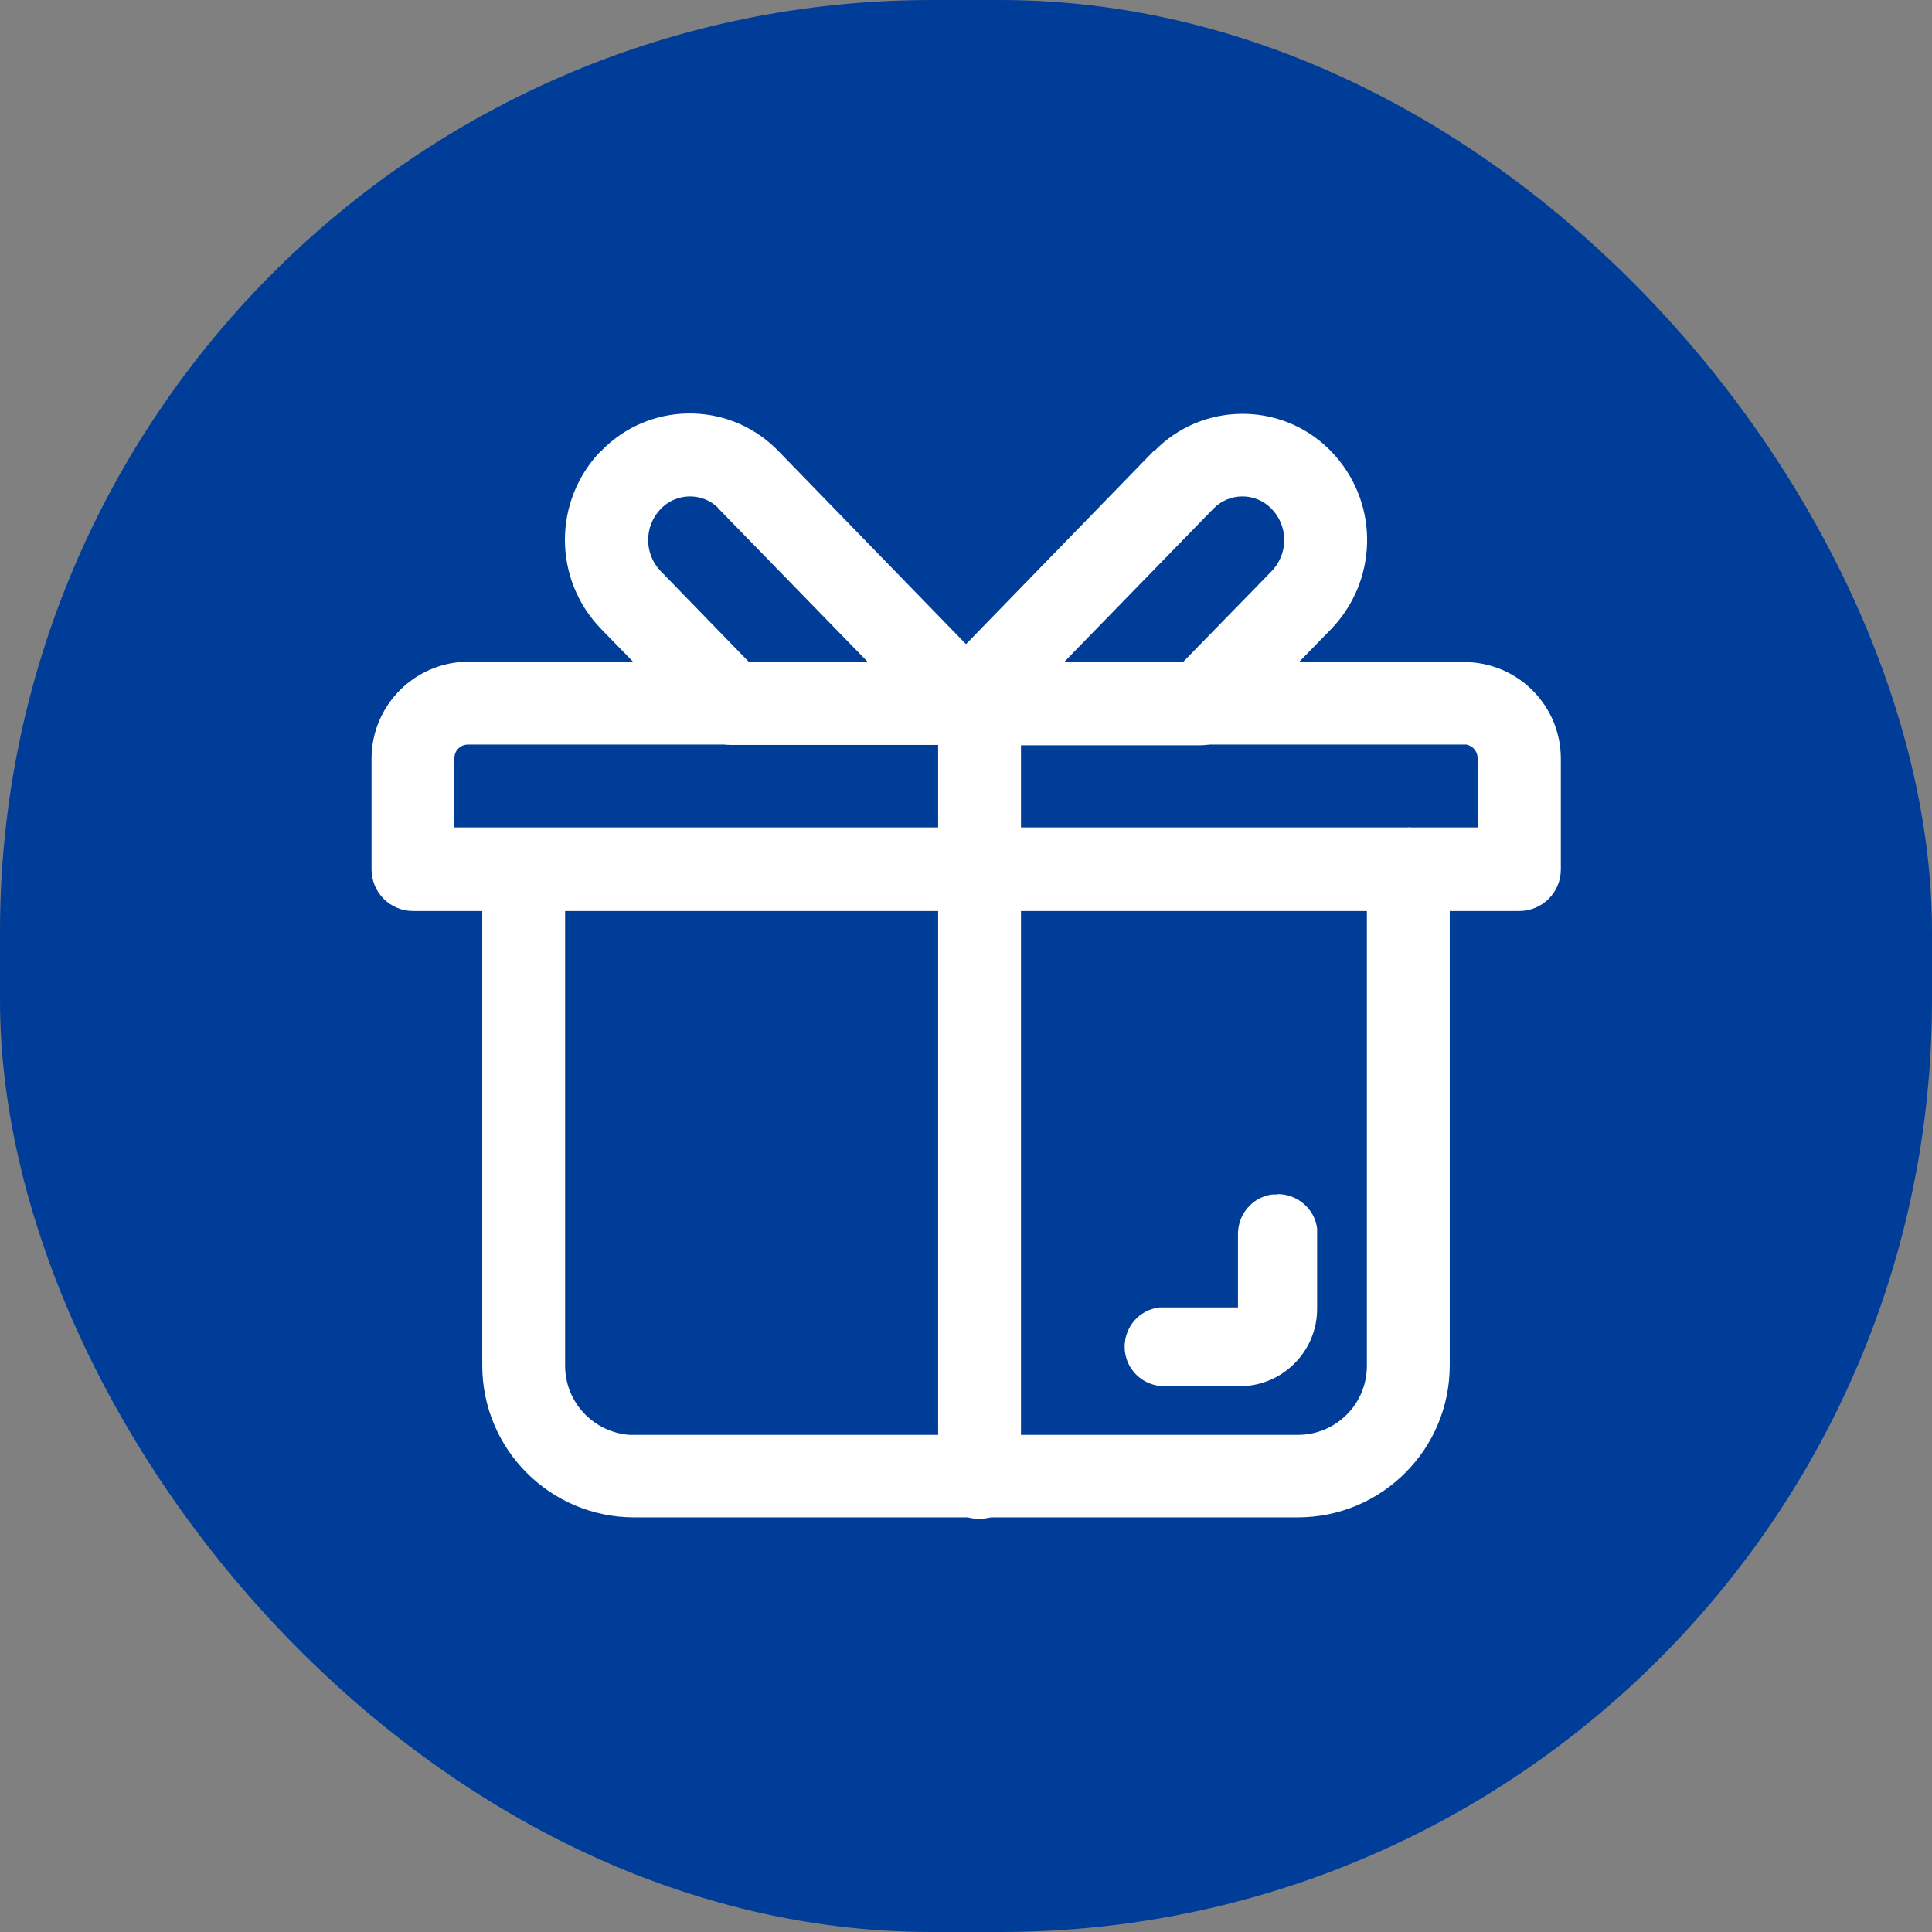
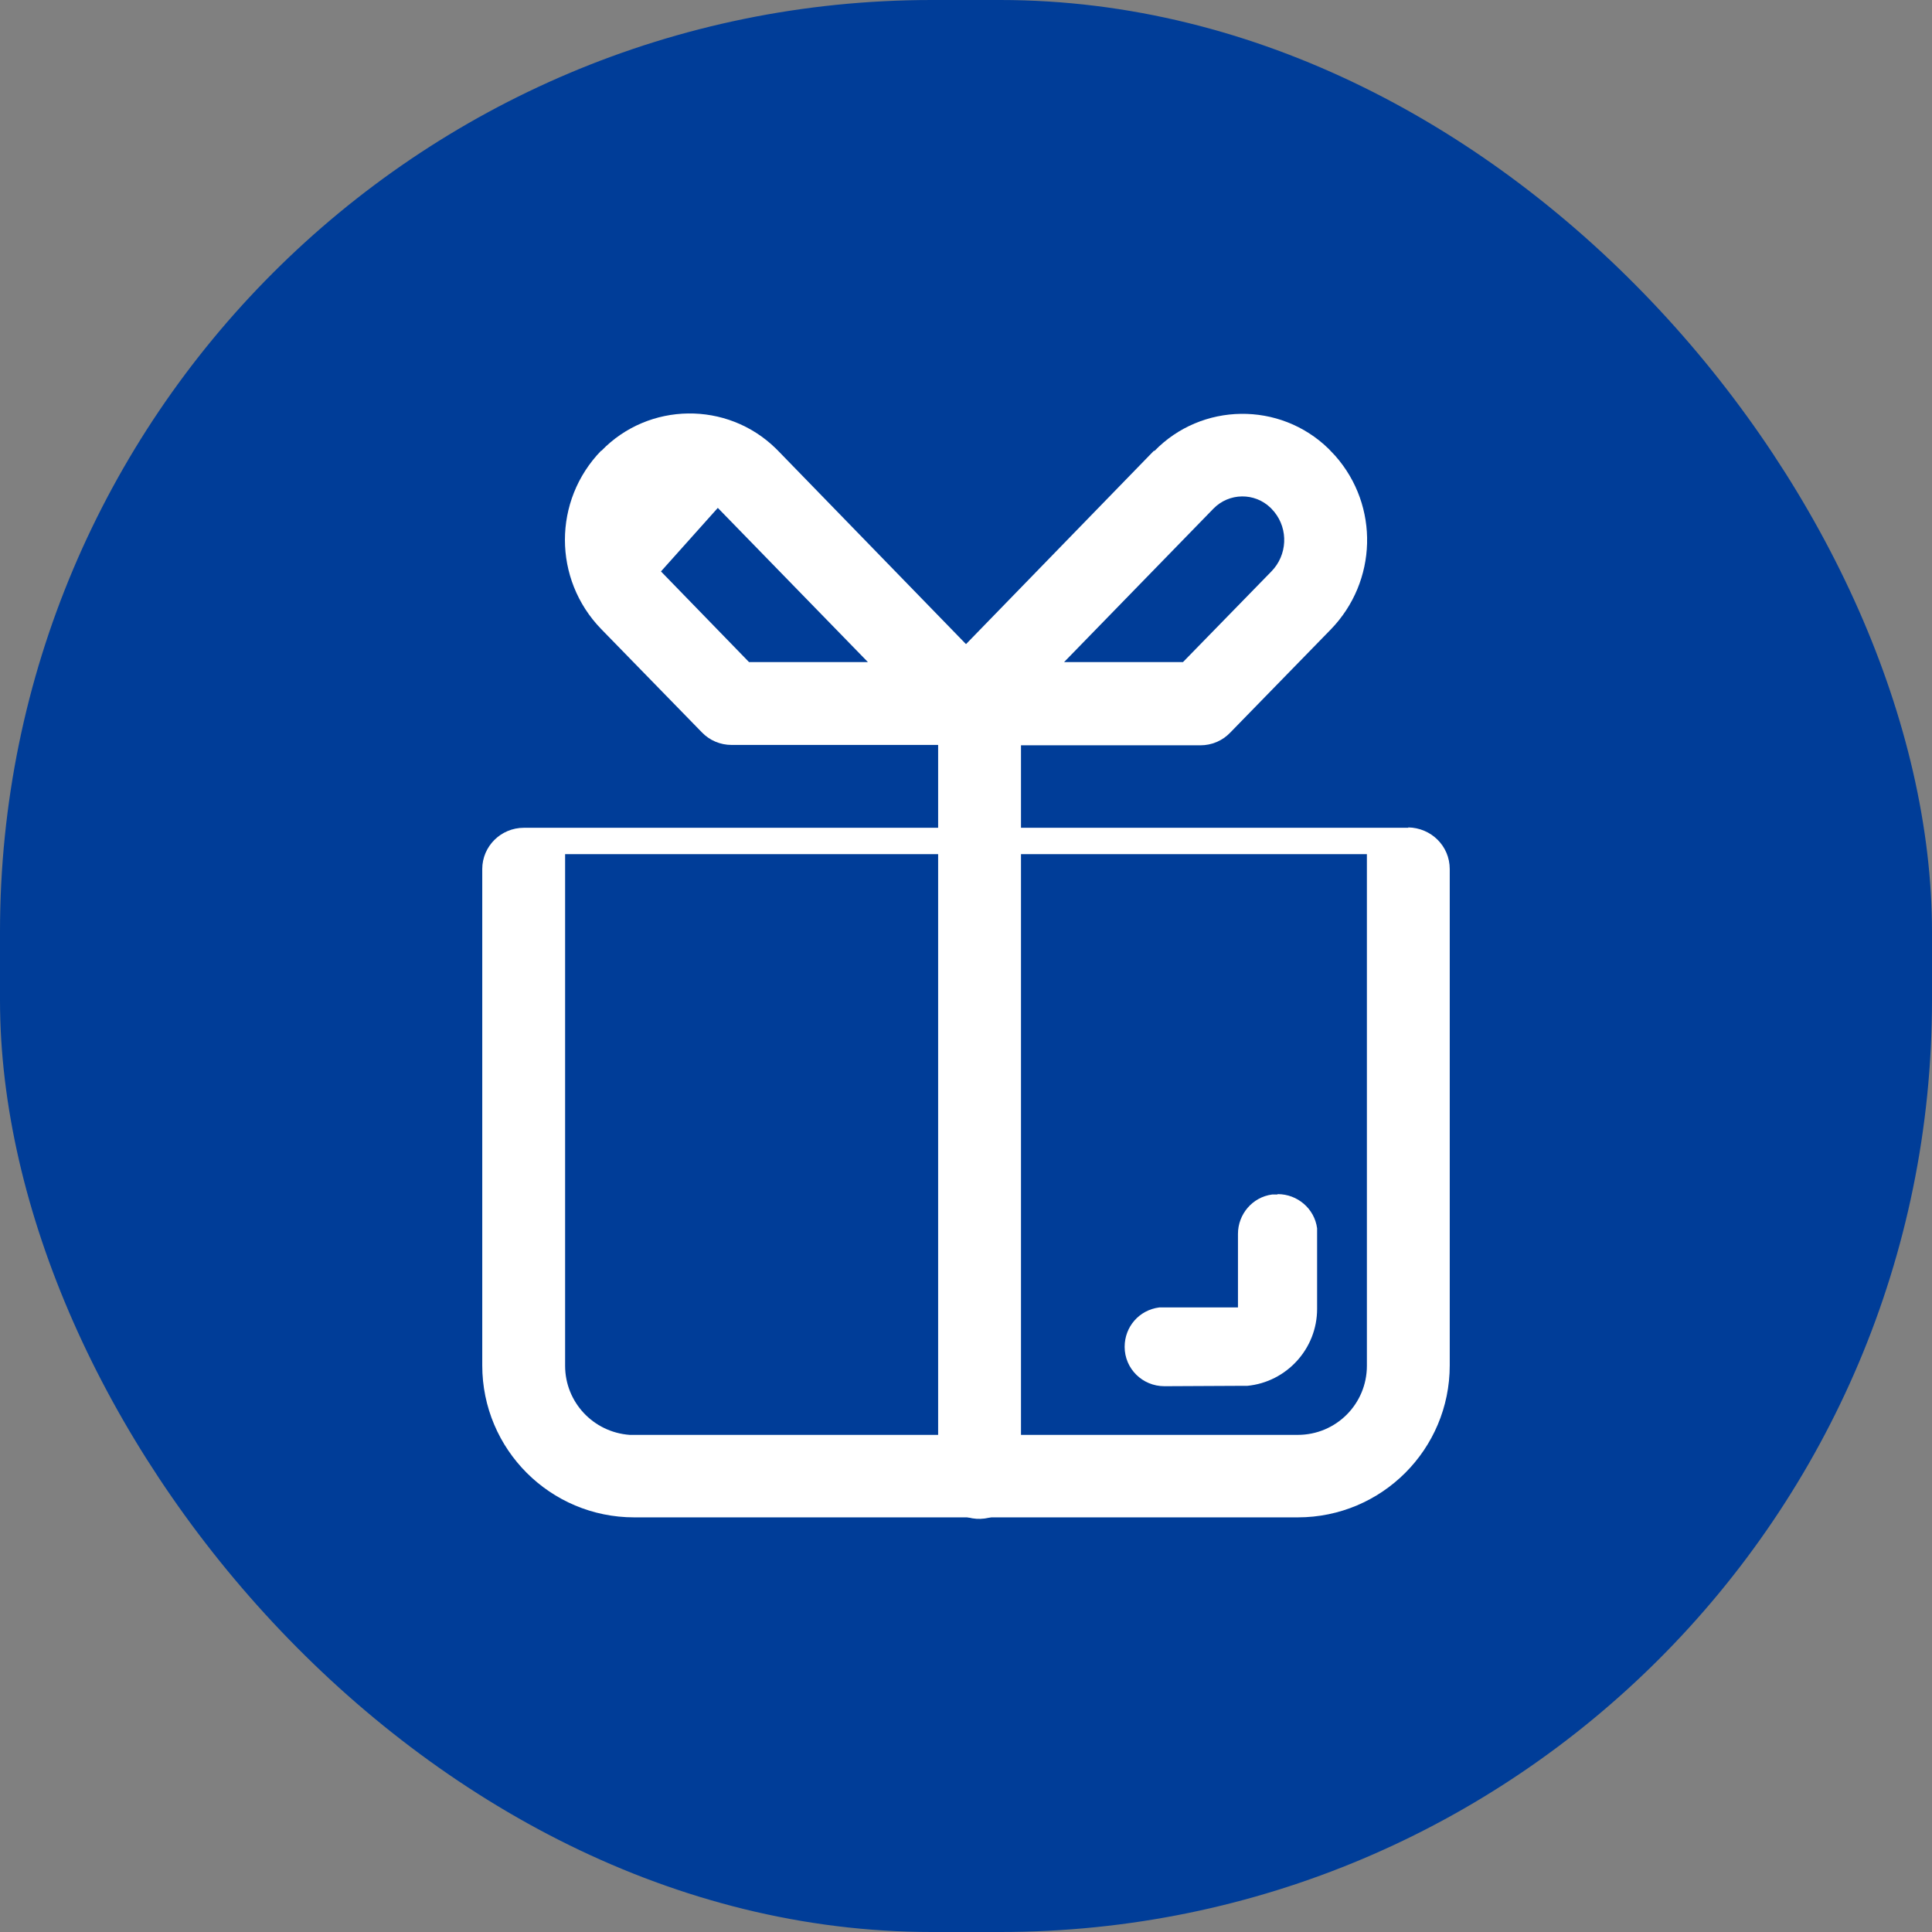
<svg xmlns="http://www.w3.org/2000/svg" id="_图层_1" data-name="图层 1" viewBox="0 0 52 52">
  <rect x="0" y="0" width="52" height="52" fill="#808080" stroke="none" />
  <defs>
    <style>
      .cls-1 {
        fill: #003d98;
      }

      .cls-2 {
        fill: #fff;
      }
    </style>
  </defs>
  <rect class="cls-1" x="0" y="0" width="52" height="52" rx="25.08" ry="25.08" />
  <g>
    <g>
      <path class="cls-2" d="M37.91,22.28H14.1c-.62,0-1.12,.5-1.12,1.11,0,0,0,0,0,0v13.36c0,2.26,1.83,4.09,4.09,4.09h17.86c2.26,0,4.09-1.83,4.09-4.09h0v-13.36c0-.62-.5-1.11-1.12-1.12h0Zm-22.7,.71h21.58v13.77c0,1.03-.83,1.86-1.86,1.86H16.95c-.98-.07-1.74-.88-1.74-1.86,0,0,0-13.77,0-13.77Z" />
-       <path class="cls-2" d="M39.4,17.81H12.61c-1.44,0-2.61,1.17-2.61,2.61v2.98c0,.62,.5,1.12,1.12,1.12h29.77c.62,0,1.12-.5,1.12-1.12h0v-2.98c0-1.44-1.17-2.6-2.6-2.6h0Zm0,2.23h.07c.18,.04,.3,.19,.3,.37v1.86H12.23v-1.86c0-.21,.16-.37,.37-.37,0,0,0,0,0,0h26.79Z" />
-       <path class="cls-2" d="M16.18,12.13c-1.3,1.34-1.3,3.46,0,4.8l2.71,2.78c.21,.22,.5,.34,.8,.34h6.31c.62,0,1.12-.5,1.12-1.11,0-.29-.11-.57-.32-.78l-5.86-6.03-.06-.06c-1.31-1.28-3.42-1.25-4.69,.06,0,0,0,0,0,0h0Zm3.14,1.54l4.04,4.15h-3.2l-2.37-2.44c-.46-.47-.46-1.22,0-1.69,.42-.43,1.11-.44,1.54-.02h0Z" />
+       <path class="cls-2" d="M16.18,12.13c-1.3,1.34-1.3,3.46,0,4.8l2.71,2.78c.21,.22,.5,.34,.8,.34h6.31c.62,0,1.12-.5,1.12-1.11,0-.29-.11-.57-.32-.78l-5.86-6.03-.06-.06c-1.31-1.28-3.42-1.25-4.69,.06,0,0,0,0,0,0h0Zm3.14,1.54l4.04,4.15h-3.2l-2.37-2.44h0Z" />
      <path class="cls-2" d="M31.06,12.13l-5.86,6.03c-.43,.44-.42,1.15,.02,1.58,.21,.2,.49,.32,.78,.32h6.31c.3,0,.59-.12,.8-.34l2.71-2.78c1.25-1.29,1.31-3.32,.12-4.67l-.18-.19c-1.31-1.28-3.42-1.25-4.69,.06,0,0,0,0,0,0h0Zm3.14,1.54l.02,.02,.08,.09c.38,.47,.35,1.16-.08,1.6l-2.38,2.44h-3.2l4.02-4.13c.42-.43,1.11-.44,1.54-.02Z" />
      <path class="cls-2" d="M26.37,17.81c.57,0,1.06,.44,1.11,1.01v.11s0,20.8,0,20.8c.02,.62-.47,1.13-1.09,1.15-.6,.02-1.1-.44-1.14-1.04v-.11s0-20.81,0-20.81c0-.62,.5-1.12,1.12-1.12h0Z" />
    </g>
    <path class="cls-2" d="M34.39,32.14c.53,0,.99,.39,1.06,.92v.14s0,2.03,0,2.03c0,1.08-.83,1.97-1.88,2.07h-.2s-2.03,.01-2.03,.01c-.59,0-1.07-.47-1.07-1.06,0-.54,.39-.99,.93-1.06h.14s1.98,0,1.98,0v-1.98c0-.53,.39-.99,.92-1.06h.14Z" />
  </g>
</svg>